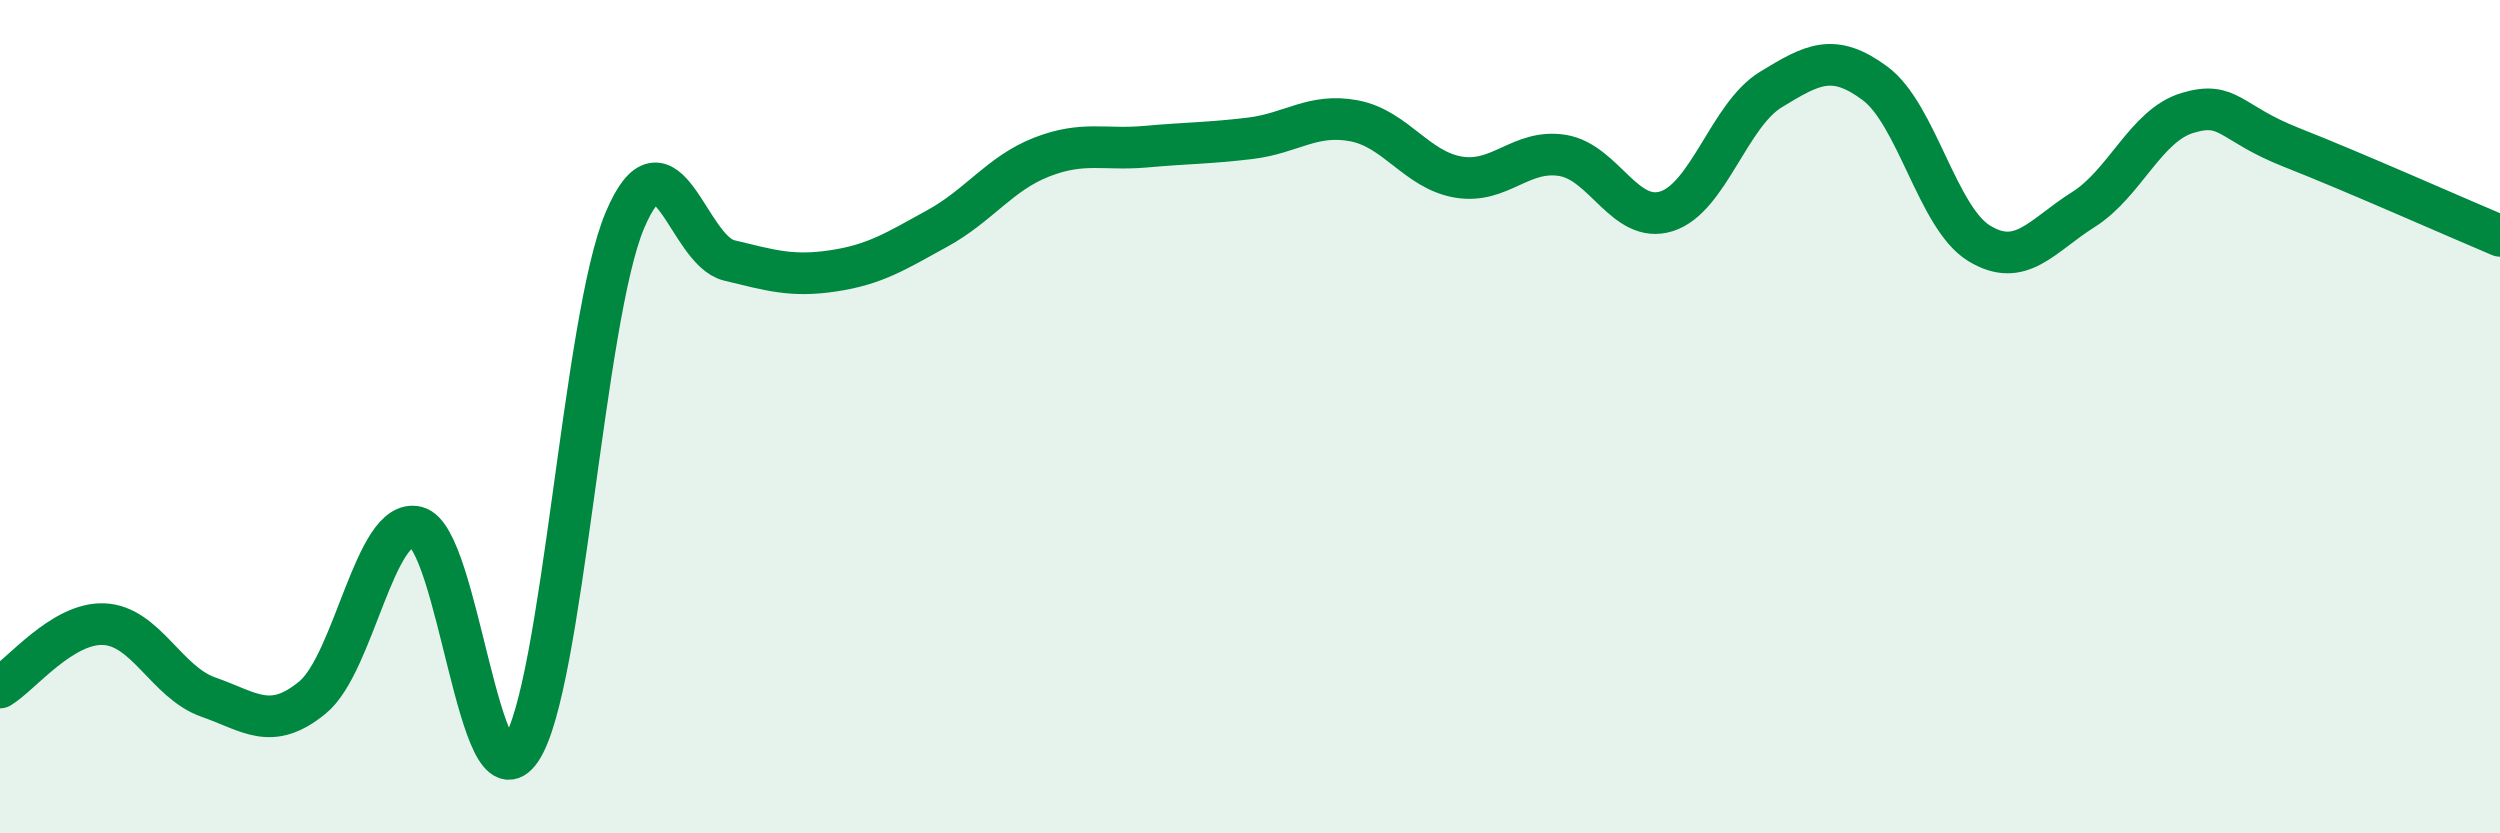
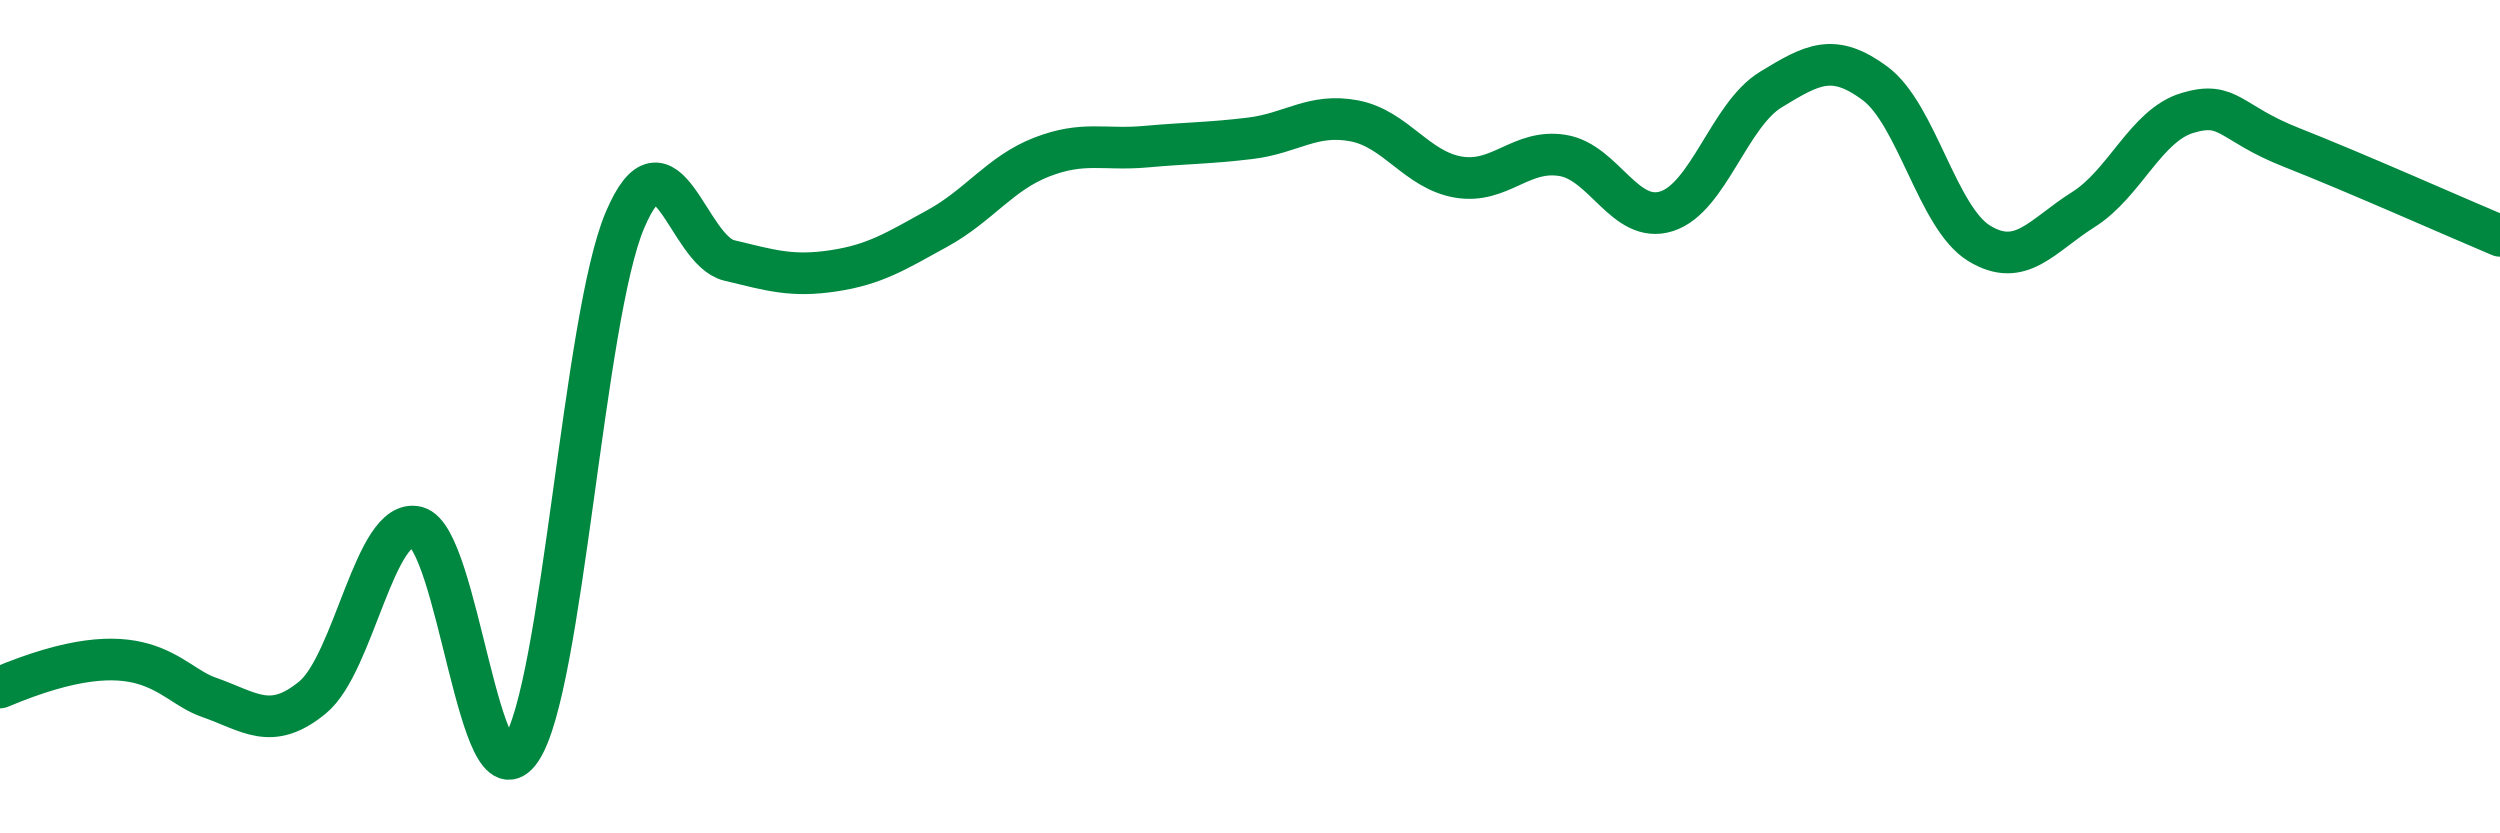
<svg xmlns="http://www.w3.org/2000/svg" width="60" height="20" viewBox="0 0 60 20">
-   <path d="M 0,16.5 C 0.5,16.2 1.5,14.93 2.5,14.98 C 3.5,15.03 4,16.38 5,16.73 C 6,17.08 6.5,17.56 7.5,16.74 C 8.5,15.92 9,12.4 10,12.65 C 11,12.9 11.5,19.47 12.5,18 C 13.5,16.53 14,7.63 15,5.28 C 16,2.93 16.5,6.01 17.5,6.25 C 18.5,6.49 19,6.65 20,6.5 C 21,6.35 21.5,6.03 22.5,5.48 C 23.5,4.93 24,4.16 25,3.77 C 26,3.38 26.5,3.61 27.5,3.52 C 28.5,3.43 29,3.44 30,3.32 C 31,3.2 31.5,2.71 32.5,2.9 C 33.5,3.09 34,4.08 35,4.25 C 36,4.42 36.5,3.57 37.5,3.73 C 38.5,3.89 39,5.39 40,5.07 C 41,4.75 41.5,2.76 42.5,2.15 C 43.5,1.54 44,1.26 45,2 C 46,2.74 46.5,5.23 47.5,5.84 C 48.5,6.45 49,5.66 50,5.03 C 51,4.4 51.5,3.01 52.5,2.71 C 53.5,2.41 53.5,2.95 55,3.54 C 56.5,4.13 59,5.24 60,5.66L60 20L0 20Z" fill="#008740" opacity="0.1" stroke-linecap="round" stroke-linejoin="round" />
-   <path d="M 0,16.5 C 0.5,16.2 1.5,14.93 2.5,14.98 C 3.5,15.03 4,16.38 5,16.73 C 6,17.08 6.5,17.56 7.5,16.74 C 8.5,15.92 9,12.4 10,12.65 C 11,12.9 11.5,19.47 12.5,18 C 13.5,16.53 14,7.63 15,5.28 C 16,2.93 16.5,6.01 17.5,6.25 C 18.5,6.49 19,6.65 20,6.5 C 21,6.35 21.5,6.03 22.5,5.48 C 23.5,4.93 24,4.16 25,3.77 C 26,3.38 26.5,3.61 27.5,3.52 C 28.5,3.43 29,3.44 30,3.32 C 31,3.2 31.5,2.71 32.5,2.9 C 33.5,3.09 34,4.08 35,4.25 C 36,4.42 36.5,3.57 37.5,3.73 C 38.5,3.89 39,5.39 40,5.07 C 41,4.75 41.5,2.76 42.5,2.15 C 43.5,1.54 44,1.26 45,2 C 46,2.74 46.5,5.23 47.5,5.84 C 48.5,6.45 49,5.66 50,5.03 C 51,4.4 51.5,3.01 52.5,2.71 C 53.5,2.41 53.5,2.95 55,3.54 C 56.5,4.13 59,5.24 60,5.66" stroke="#008740" stroke-width="1" fill="none" stroke-linecap="round" stroke-linejoin="round" />
+   <path d="M 0,16.5 C 3.5,15.03 4,16.38 5,16.73 C 6,17.08 6.5,17.56 7.5,16.74 C 8.5,15.92 9,12.4 10,12.65 C 11,12.9 11.5,19.47 12.5,18 C 13.5,16.53 14,7.63 15,5.28 C 16,2.93 16.5,6.01 17.5,6.25 C 18.5,6.49 19,6.65 20,6.5 C 21,6.35 21.5,6.03 22.5,5.48 C 23.5,4.93 24,4.16 25,3.77 C 26,3.38 26.5,3.61 27.5,3.52 C 28.5,3.43 29,3.44 30,3.32 C 31,3.2 31.5,2.71 32.5,2.9 C 33.5,3.09 34,4.08 35,4.25 C 36,4.42 36.5,3.57 37.5,3.73 C 38.5,3.89 39,5.39 40,5.07 C 41,4.75 41.5,2.76 42.5,2.15 C 43.5,1.54 44,1.26 45,2 C 46,2.74 46.5,5.23 47.5,5.84 C 48.5,6.45 49,5.66 50,5.03 C 51,4.4 51.5,3.01 52.5,2.71 C 53.5,2.41 53.5,2.95 55,3.54 C 56.5,4.13 59,5.24 60,5.66" stroke="#008740" stroke-width="1" fill="none" stroke-linecap="round" stroke-linejoin="round" />
</svg>